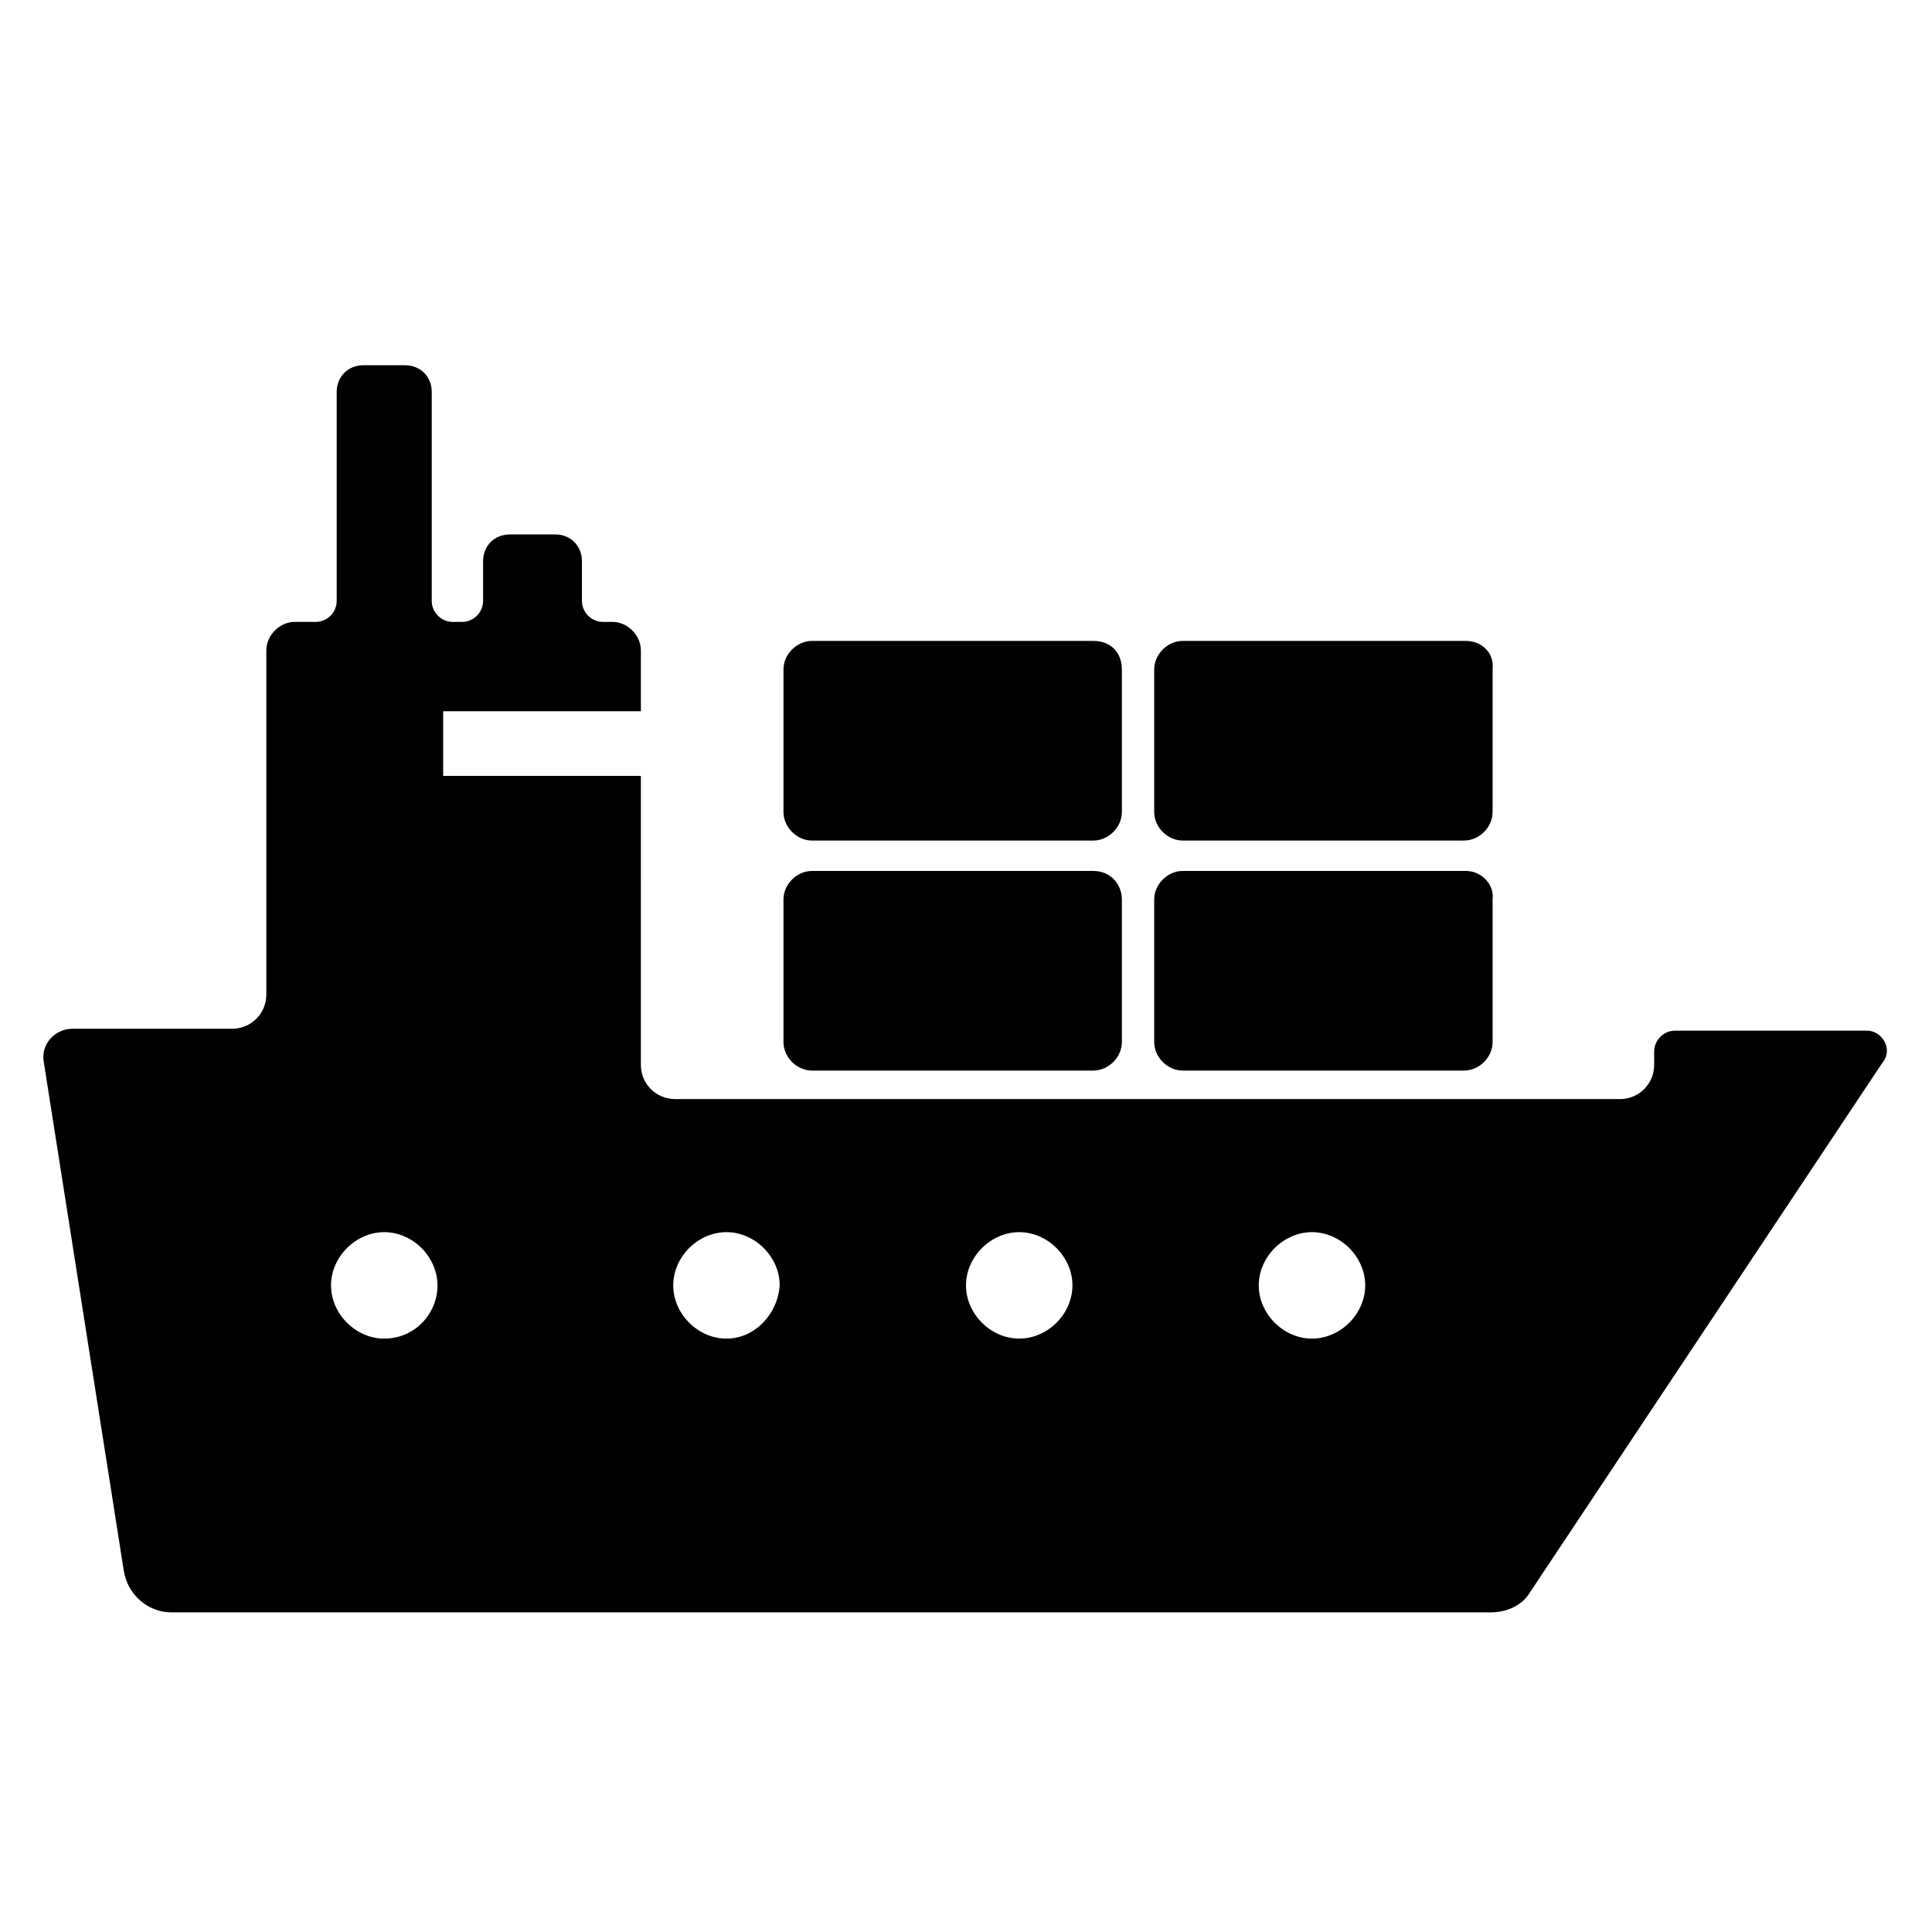
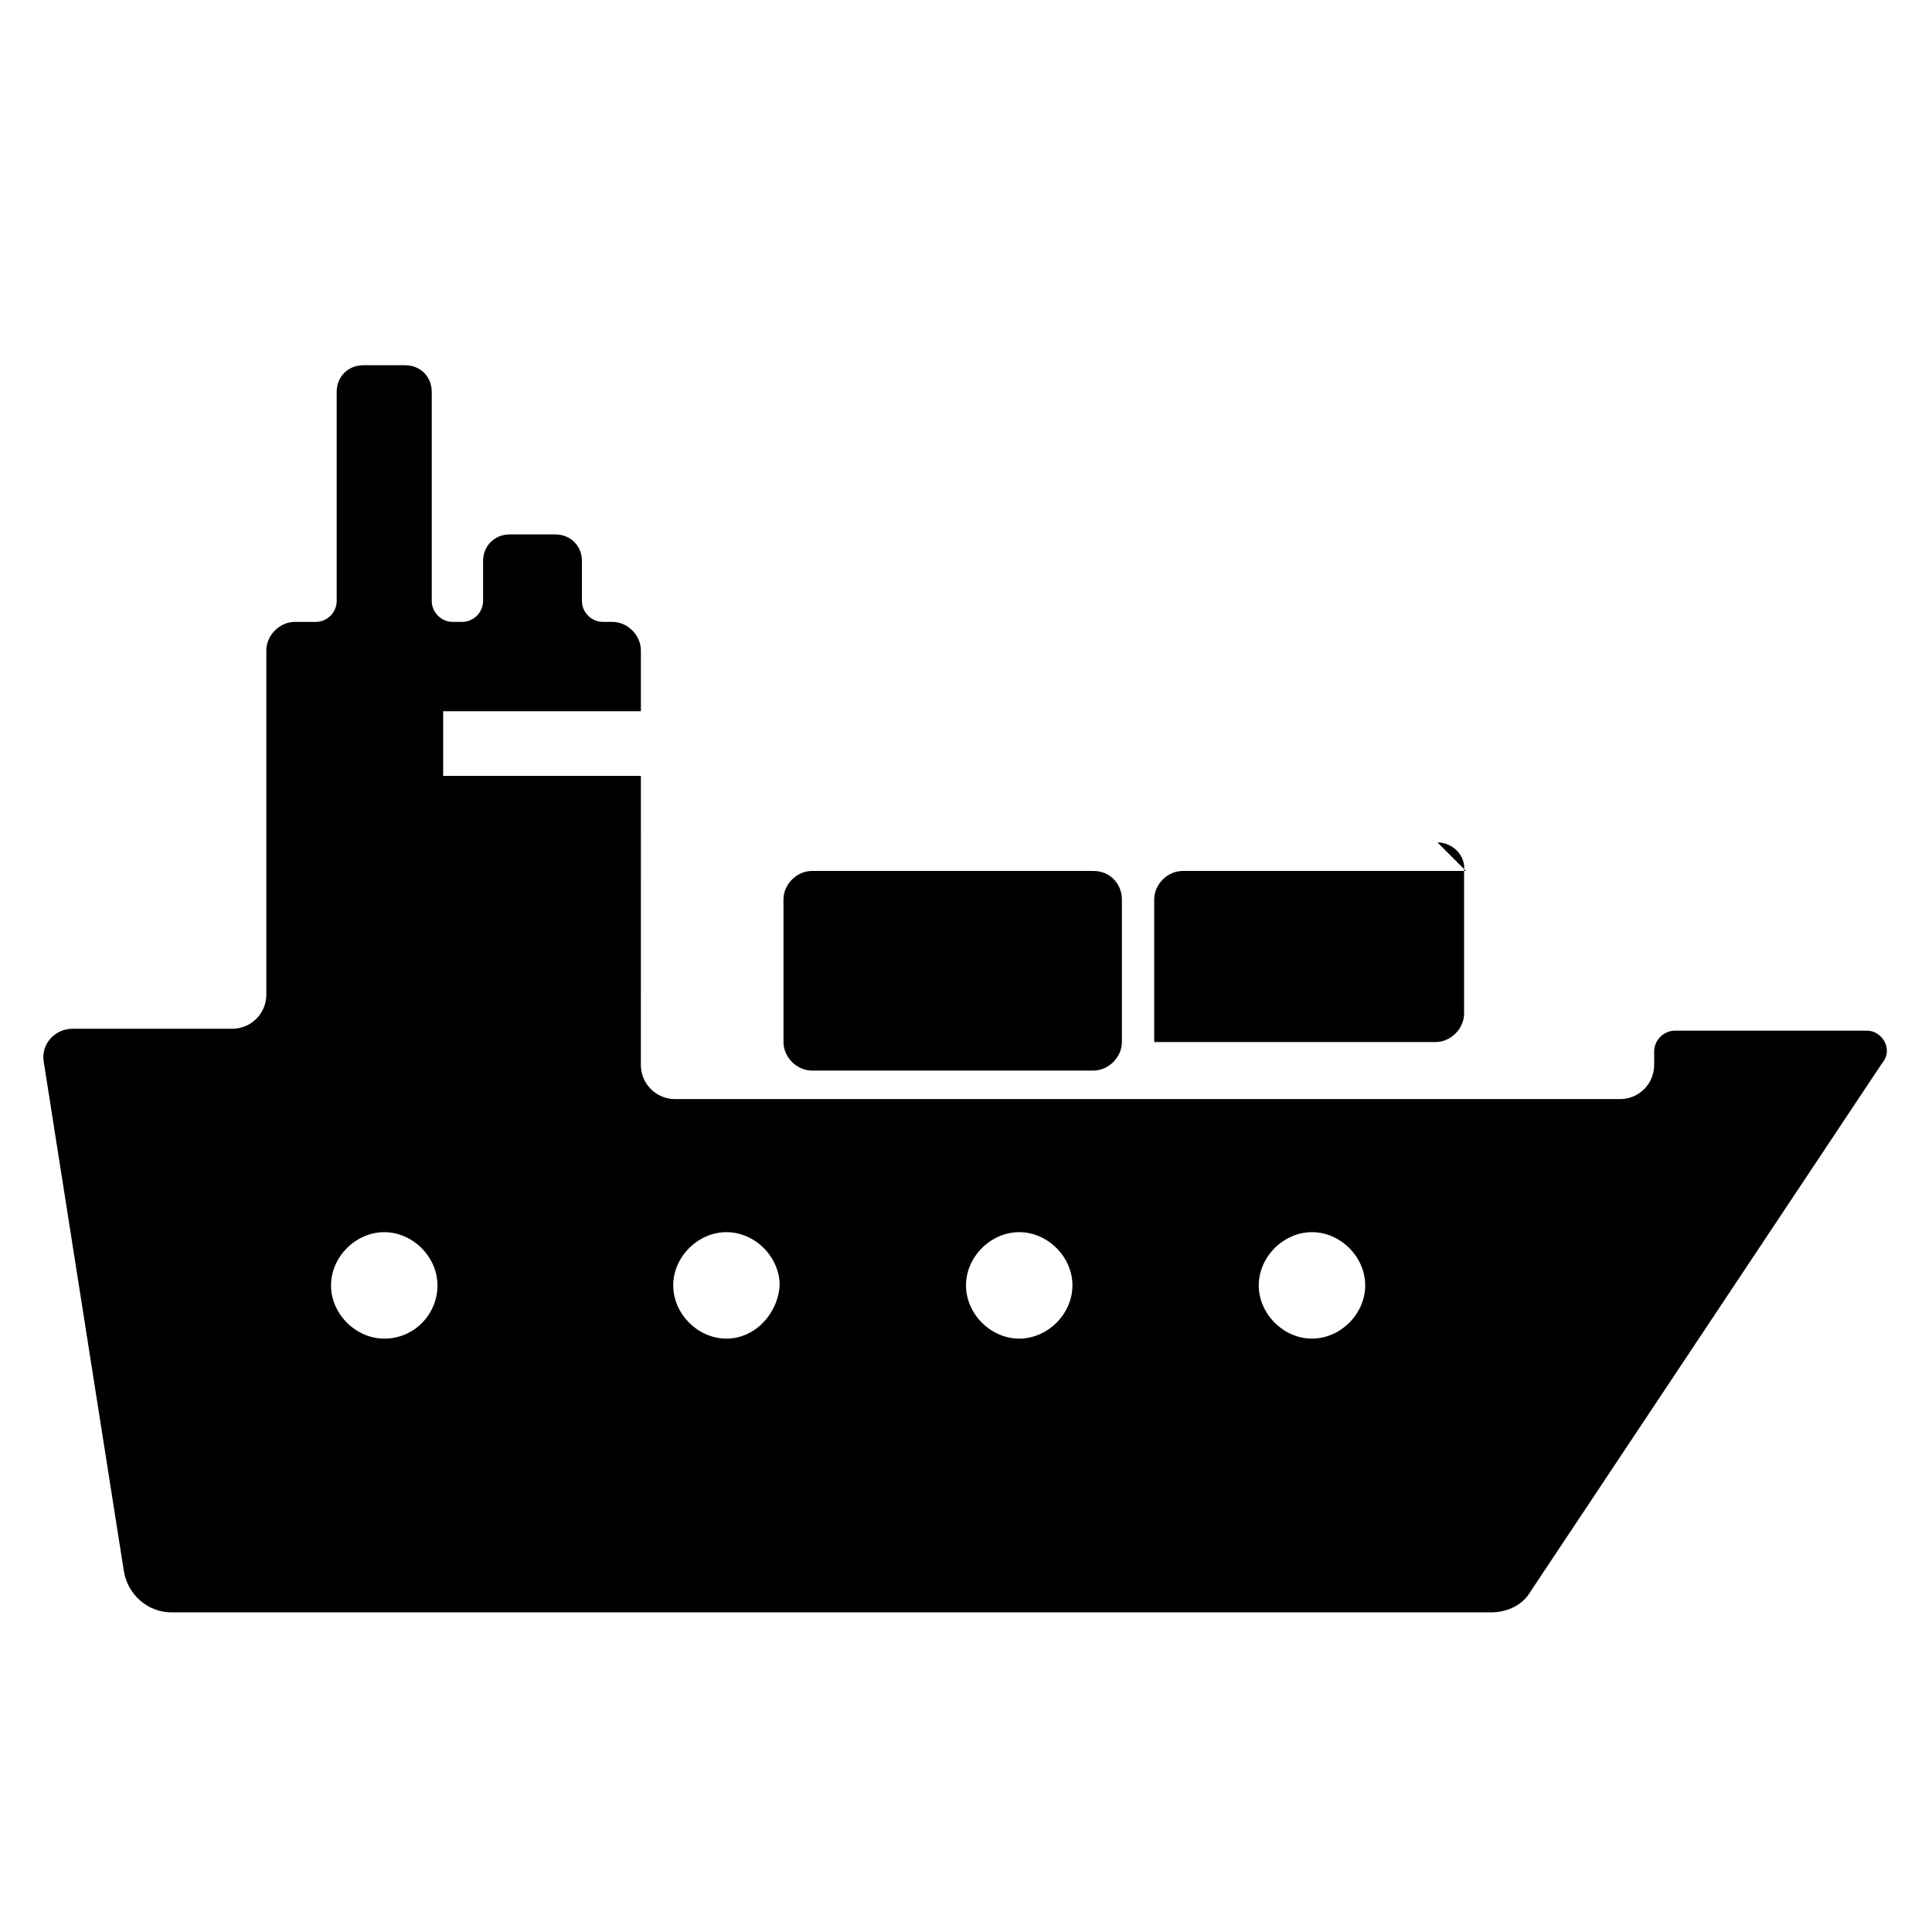
<svg xmlns="http://www.w3.org/2000/svg" fill="#000000" width="800px" height="800px" version="1.1" viewBox="144 144 512 512">
  <g>
    <path d="m638.8 417.13h-50.887c-3.023 0-5.543 2.519-5.543 5.543v3.527c0 5.039-4.031 9.07-9.07 9.07l-250.39-0.004c-5.039 0-9.07-4.031-9.07-9.07v-5.039l0.004-71.539h-52.398v-17.129h52.395v-16.125c0-4.031-3.527-7.559-7.559-7.559h-2.519c-3.023 0-5.543-2.519-5.543-5.543v-10.578c0-4.031-3.023-7.055-7.055-7.055l-12.082 0.004c-4.031 0-7.055 3.023-7.055 7.055v10.578c0 3.023-2.519 5.543-5.543 5.543h-2.519c-3.023 0-5.543-2.519-5.543-5.543v-55.418c0-4.031-3.023-7.055-7.055-7.055h-11.082c-4.031 0-7.055 3.023-7.055 7.055v55.418c0 3.023-2.519 5.543-5.543 5.543h-5.543c-4.031 0-7.559 3.527-7.559 7.559v91.191c0 5.039-4.031 9.07-9.07 9.07l-42.312-0.004c-4.535 0-8.566 4.031-7.559 9.07l21.16 134.52c1.012 6.547 6.551 11.082 12.598 11.082h349.64c4.535 0 8.566-2.016 10.578-5.543l93.203-140.06c3.027-3.523 0.004-8.562-4.027-8.562zm-392.97 81.617c-7.559 0-14.105-6.551-14.105-14.105 0-7.559 6.551-14.105 14.105-14.105 7.559 0 14.105 6.551 14.105 14.105 0.004 7.555-6.043 14.105-14.105 14.105zm90.688 0c-7.559 0-14.105-6.551-14.105-14.105 0-7.559 6.551-14.105 14.105-14.105 7.559 0 14.105 6.551 14.105 14.105-0.504 7.555-6.551 14.105-14.105 14.105zm77.586 0c-7.559 0-14.105-6.551-14.105-14.105 0-7.559 6.551-14.105 14.105-14.105 7.559 0 14.105 6.551 14.105 14.105s-6.547 14.105-14.105 14.105zm77.586 0c-7.559 0-14.105-6.551-14.105-14.105 0-7.559 6.551-14.105 14.105-14.105 7.559 0 14.105 6.551 14.105 14.105s-6.547 14.105-14.105 14.105z" />
    <path d="m433.75 374.81h-74.562c-4.031 0-7.559 3.527-7.559 7.559v37.785c0 4.031 3.527 7.559 7.559 7.559h74.562c4.031 0 7.559-3.527 7.559-7.559v-37.785c0-4.031-3.023-7.559-7.559-7.559z" />
-     <path d="m532.5 374.81h-75.066c-4.031 0-7.559 3.527-7.559 7.559v37.785c0 4.031 3.527 7.559 7.559 7.559h74.562c4.031 0 7.559-3.527 7.559-7.559v-37.785c0.504-4.031-3.023-7.559-7.055-7.559z" />
-     <path d="m433.75 313.85h-74.562c-4.031 0-7.559 3.527-7.559 7.559v37.785c0 4.031 3.527 7.559 7.559 7.559h74.562c4.031 0 7.559-3.527 7.559-7.559v-37.785c0-4.535-3.023-7.559-7.559-7.559z" />
-     <path d="m532.5 313.85h-75.066c-4.031 0-7.559 3.527-7.559 7.559v37.785c0 4.031 3.527 7.559 7.559 7.559h74.562c4.031 0 7.559-3.527 7.559-7.559v-37.785c0.504-4.535-3.023-7.559-7.055-7.559z" />
+     <path d="m532.5 374.81h-75.066c-4.031 0-7.559 3.527-7.559 7.559v37.785h74.562c4.031 0 7.559-3.527 7.559-7.559v-37.785c0.504-4.031-3.023-7.559-7.055-7.559z" />
  </g>
</svg>